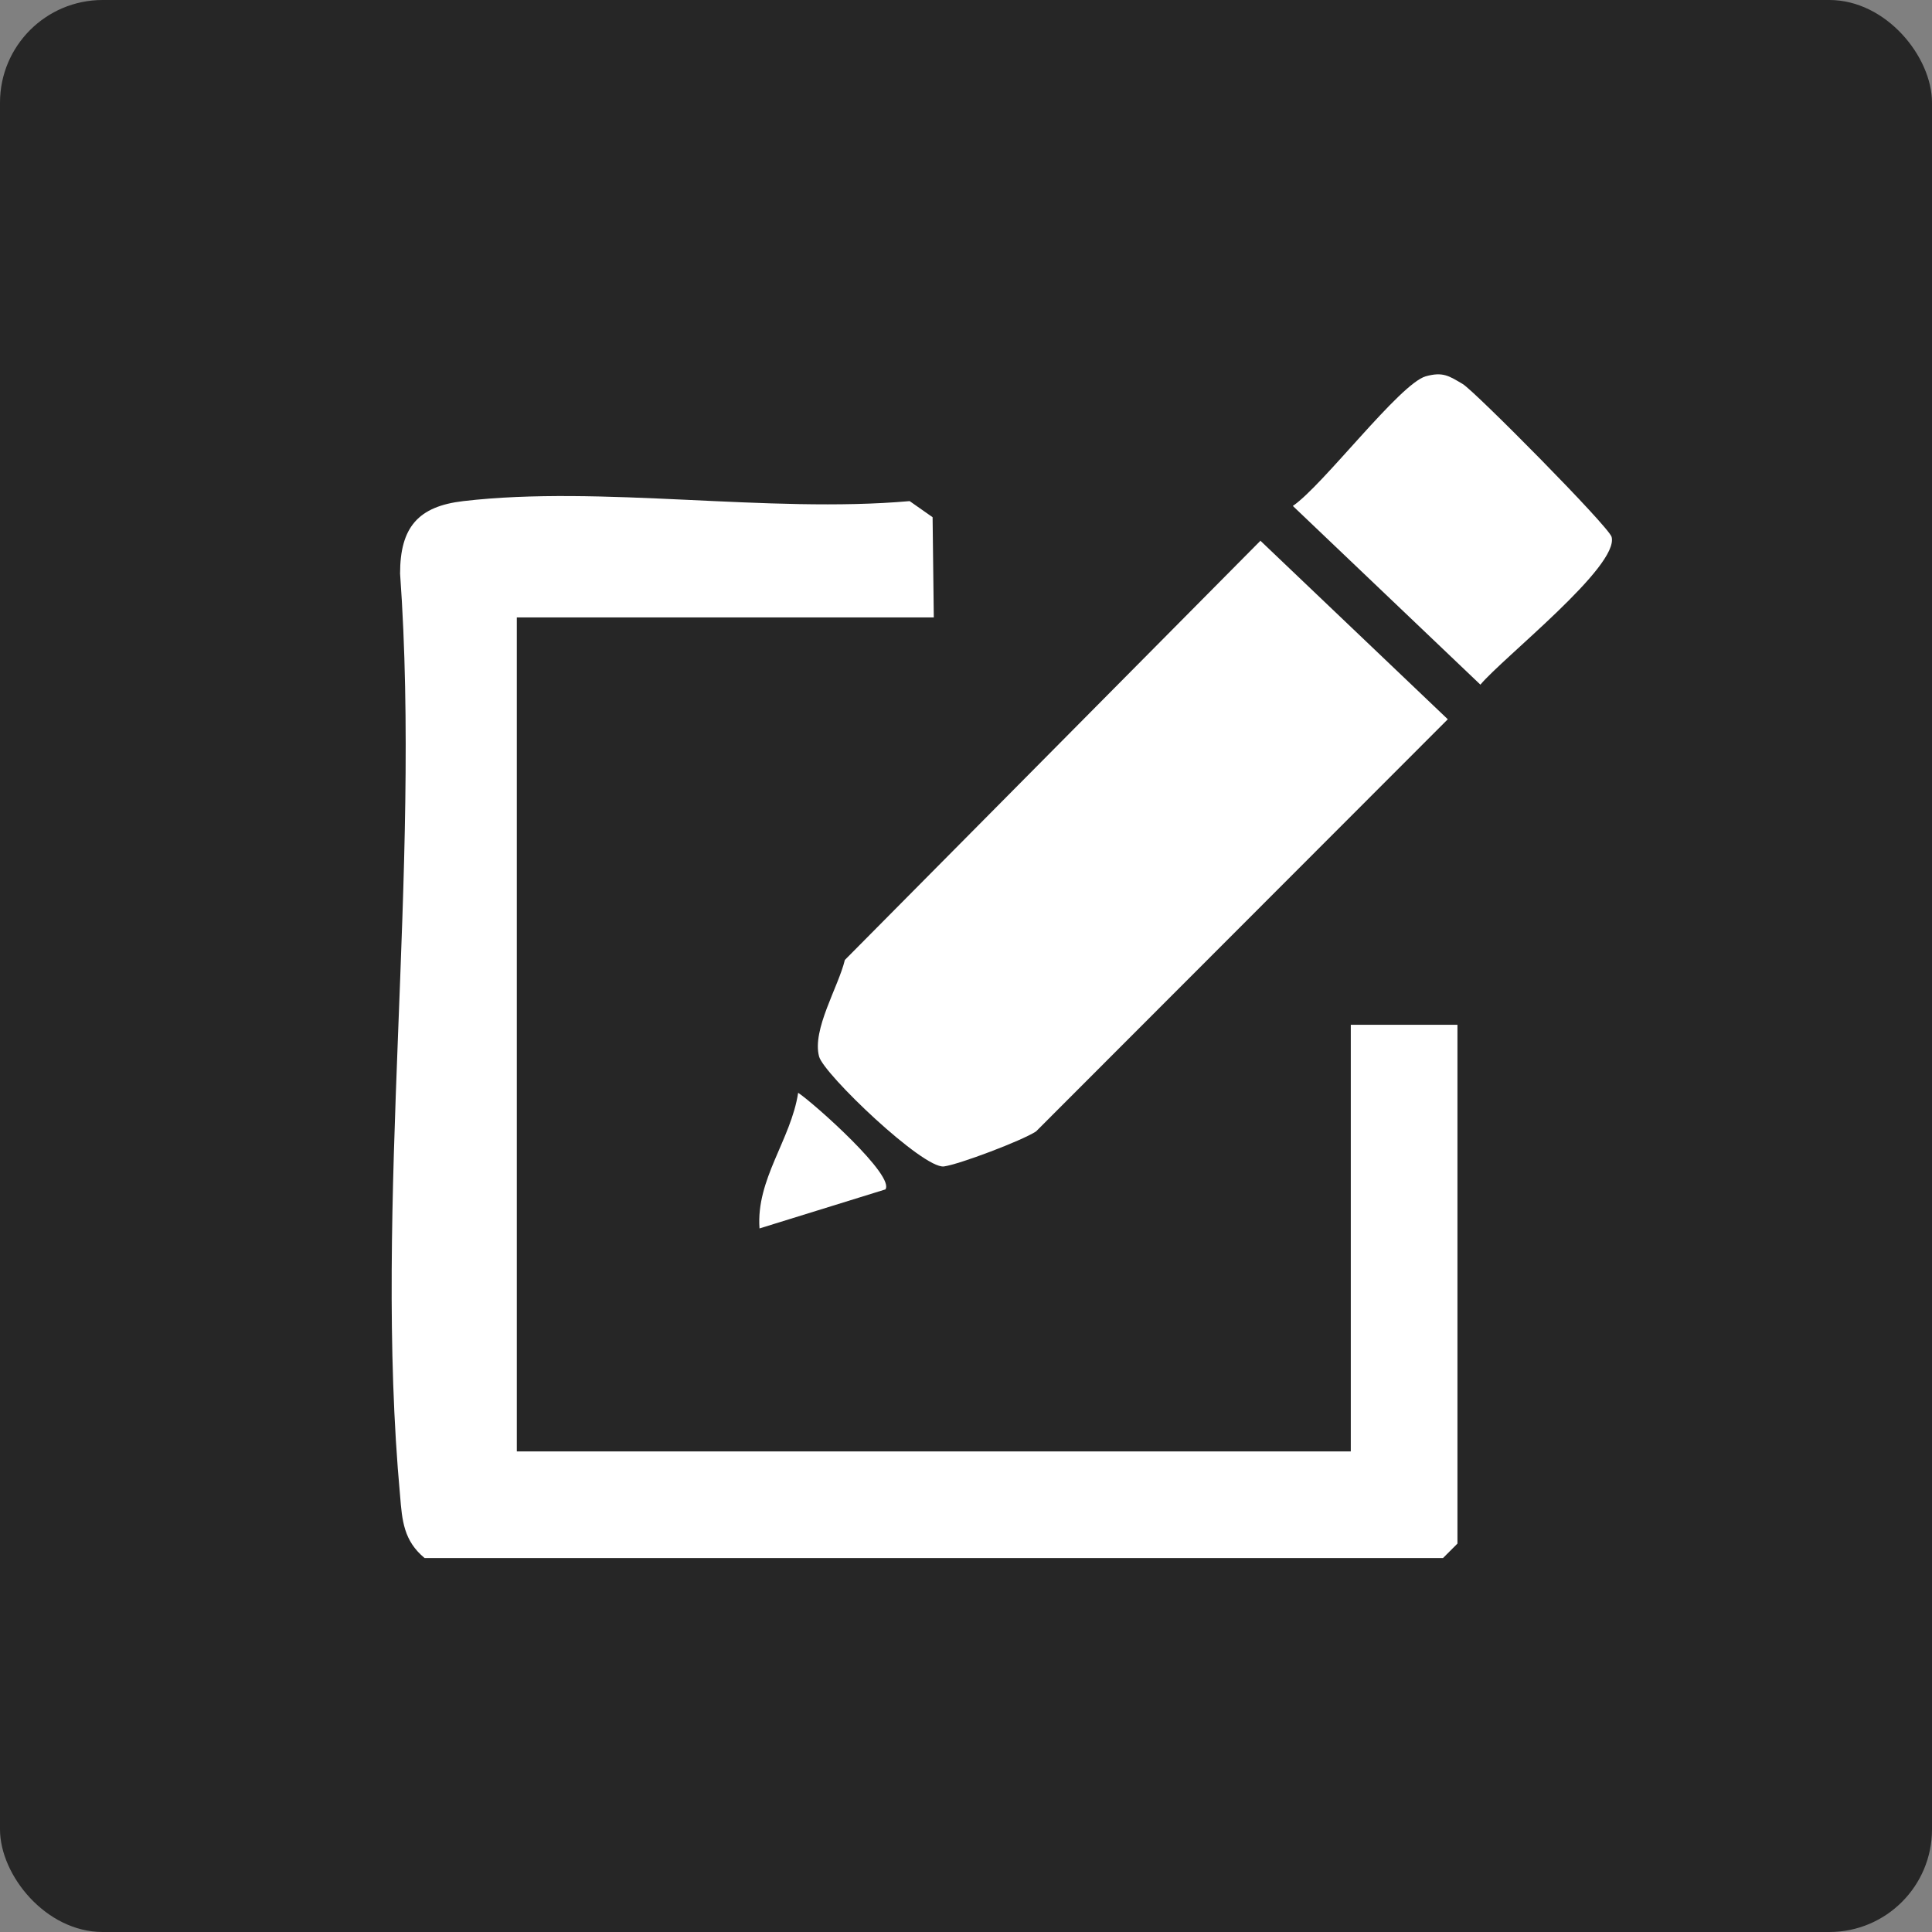
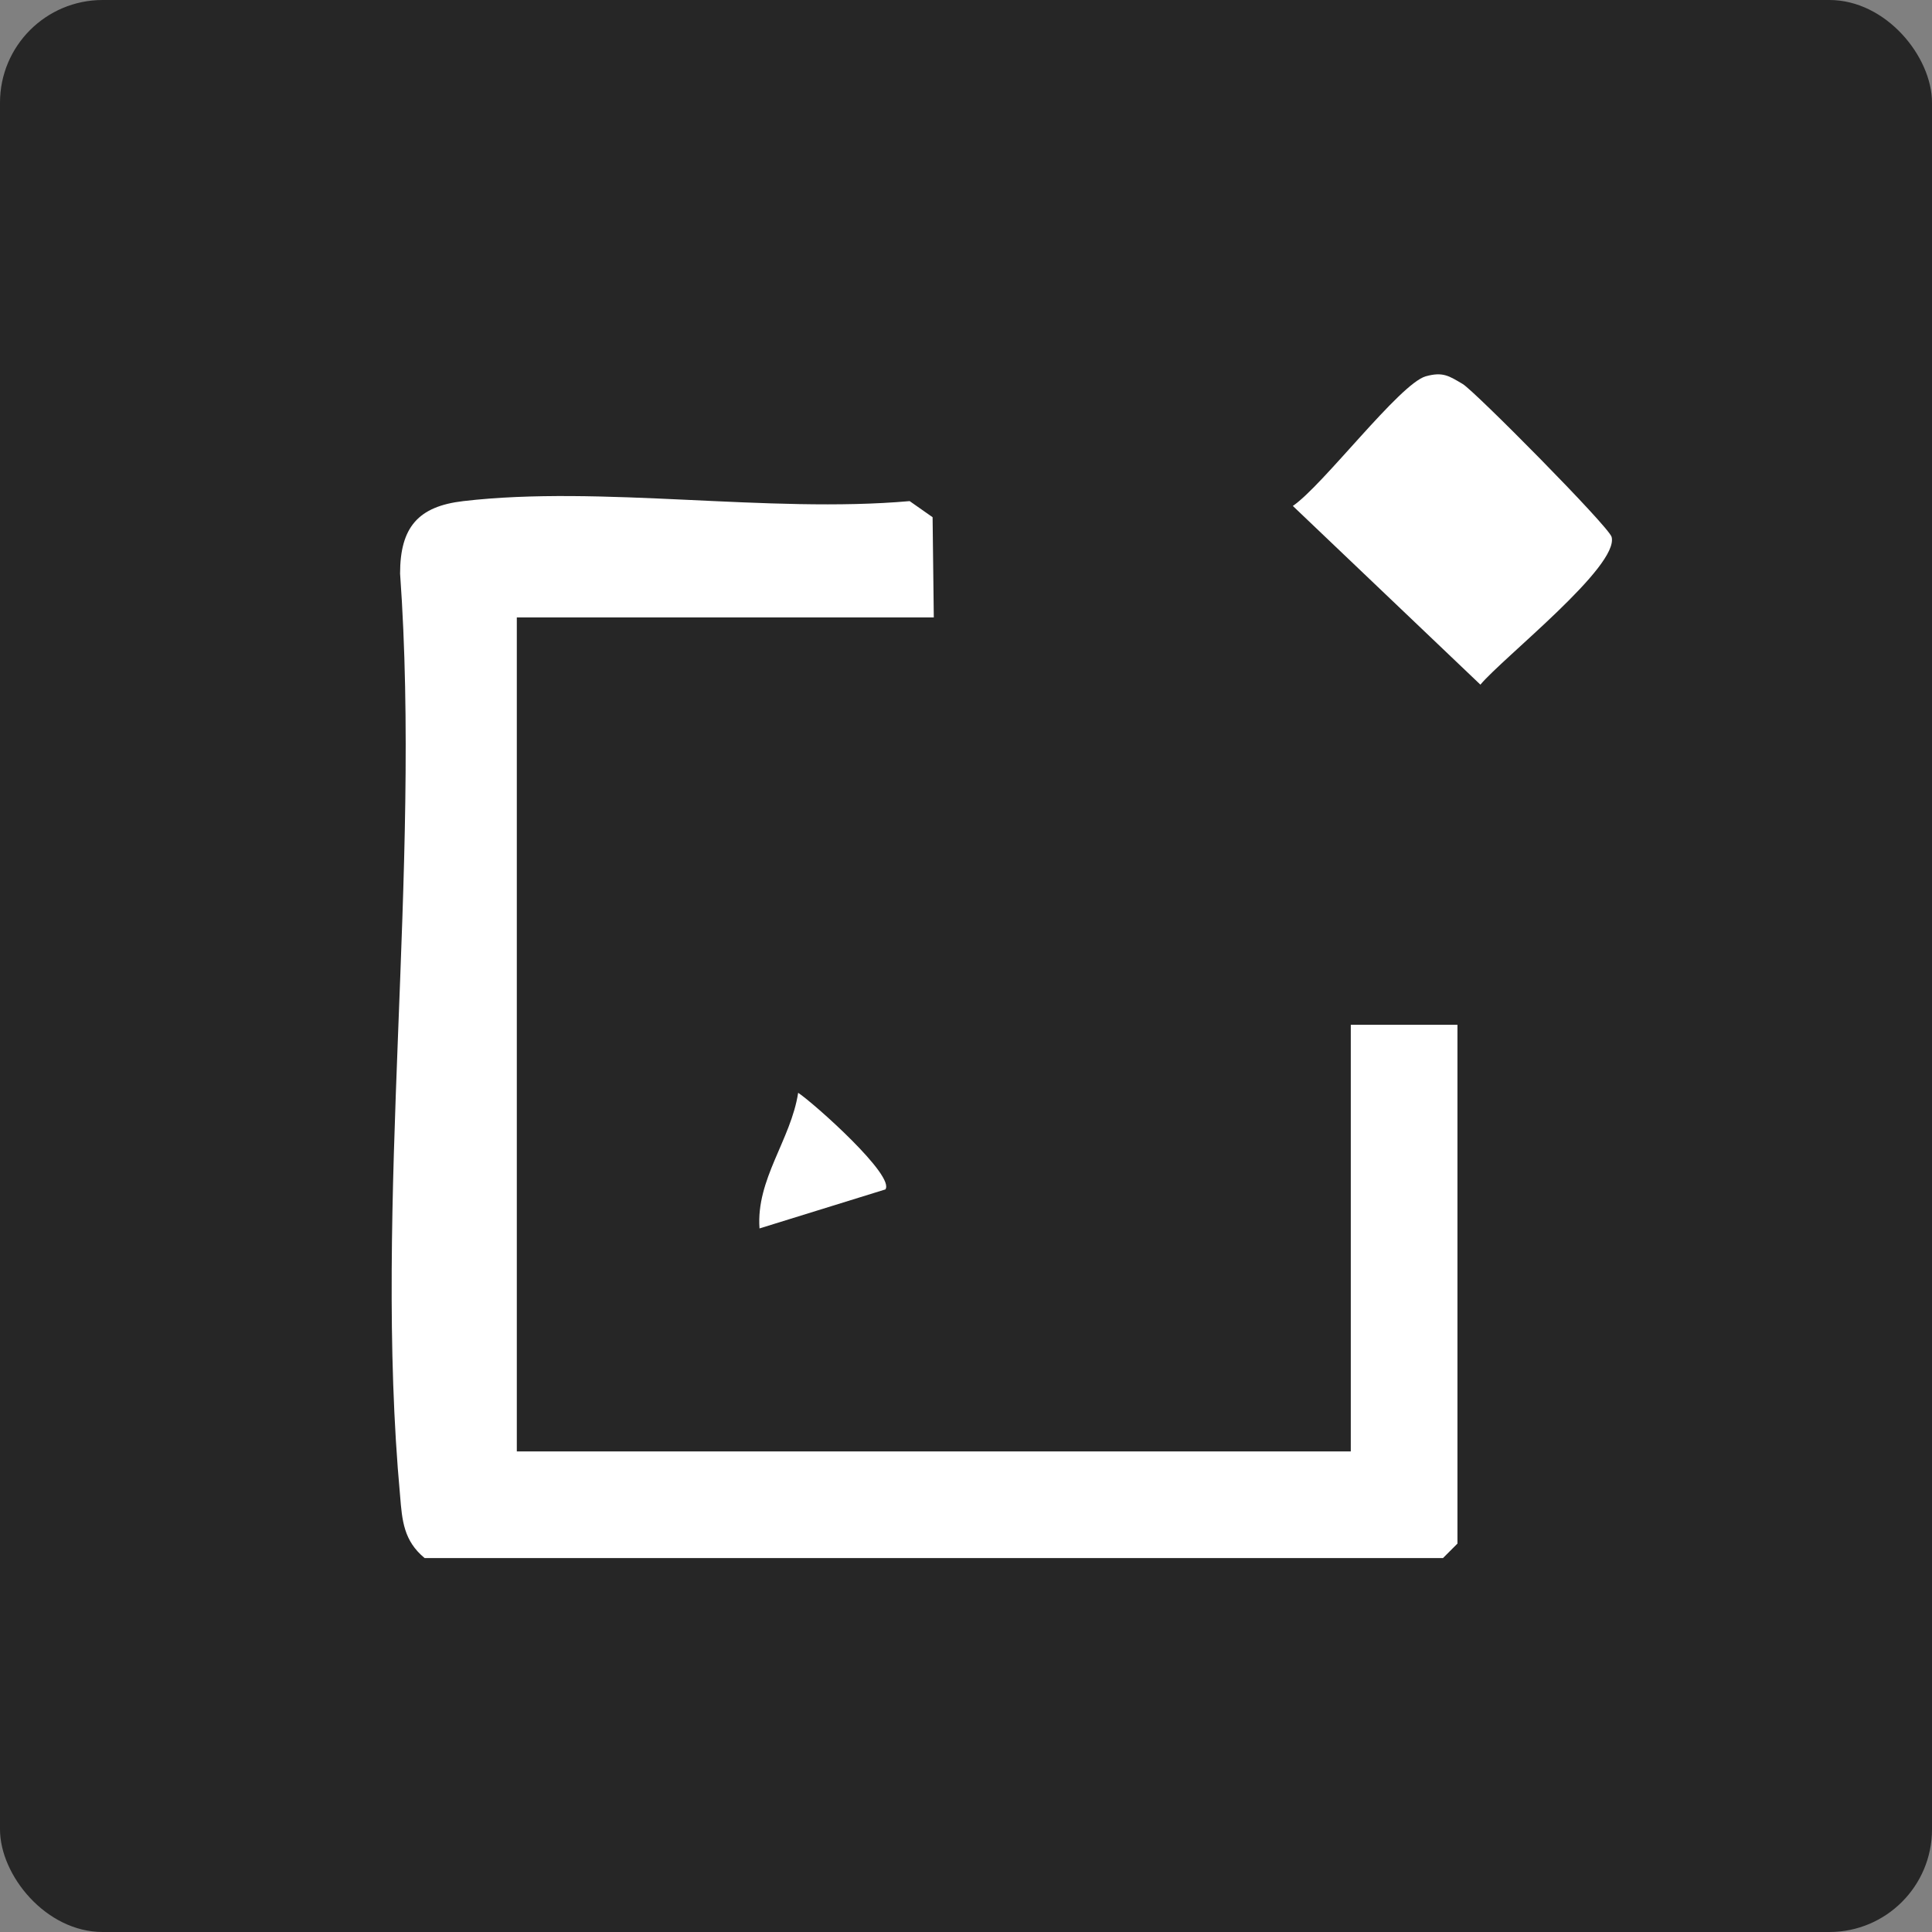
<svg xmlns="http://www.w3.org/2000/svg" id="Layer_1" data-name="Layer 1" viewBox="0 0 48 48">
  <rect x="0" y="0" width="48" height="48" fill="#808080" stroke="none" />
  <defs>
    <style>      .cls-1 {        fill: #fff;      }      .cls-2 {        fill: #262626;      }    </style>
  </defs>
  <rect class="cls-2" x="0" width="48" height="48" rx="2.55" ry="2.55" />
  <g>
    <path class="cls-1" d="M23.2,15.34h-10.36v20.72h20.72v-10.6h2.65v12.89l-.36.36H10.55c-.52-.43-.56-.93-.61-1.55-.67-7.27.53-15.53,0-22.91,0-1.15.45-1.67,1.57-1.8,3.42-.4,7.58.31,11.09,0l.57.4.03,2.5Z" />
-     <path class="cls-1" d="M31.31,13.43l4.66,4.44-10.23,10.24c-.35.23-1.91.82-2.29.87-.52.06-2.98-2.29-3.1-2.73-.18-.67.48-1.73.64-2.4l10.32-10.41Z" />
    <path class="cls-1" d="M35.42,9.35c.43-.12.58-.01.92.19.29.17,3.63,3.54,3.7,3.8.19.73-2.69,2.99-3.26,3.67l-4.66-4.44c.75-.51,2.65-3.03,3.3-3.22Z" />
    <path class="cls-1" d="M22,29.55l-3.13.97c-.09-1.22.78-2.2.96-3.37.38.25,2.45,2.09,2.16,2.41Z" />
  </g>
</svg>